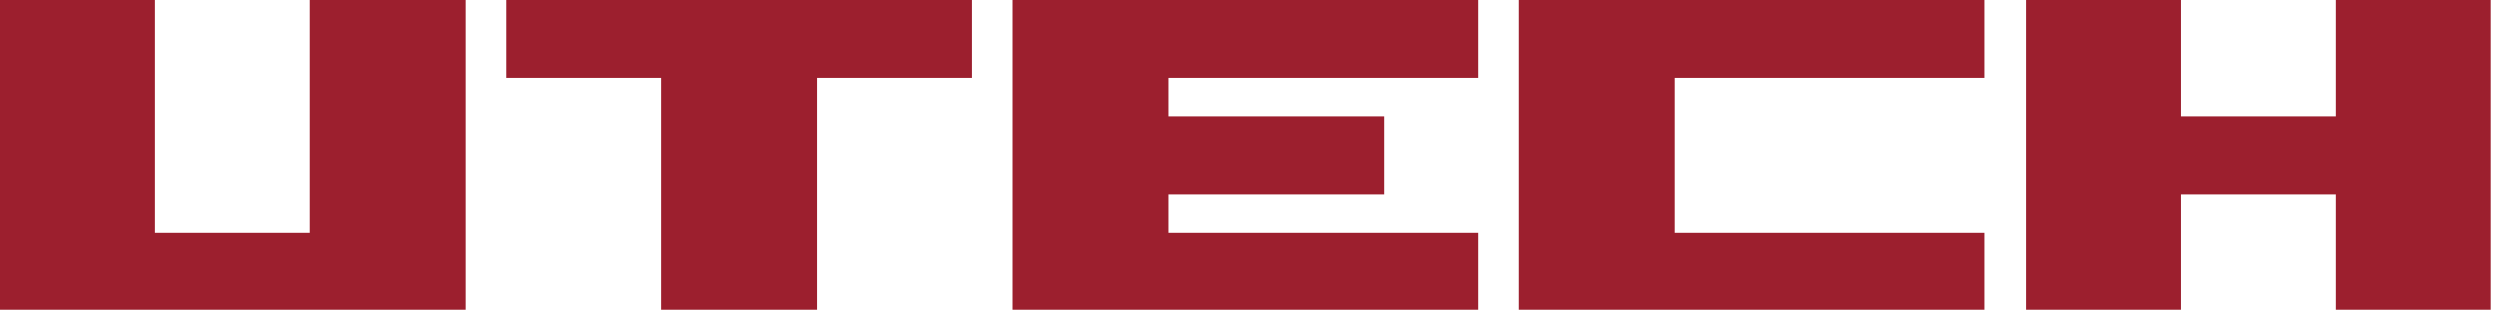
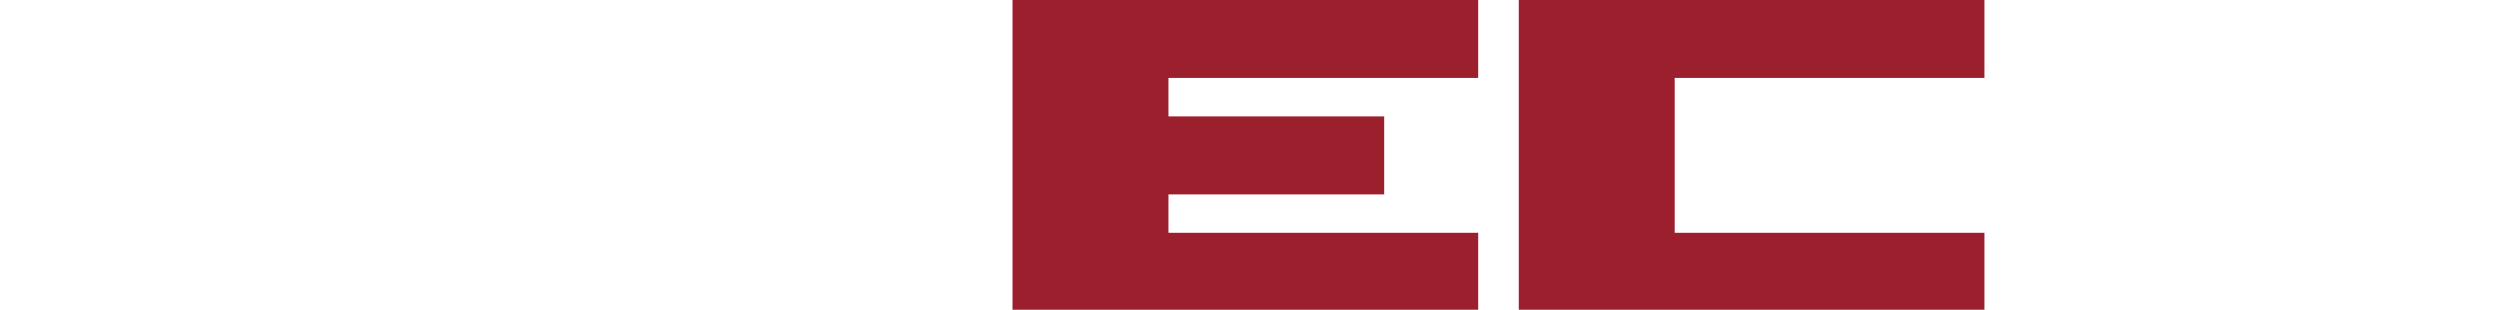
<svg xmlns="http://www.w3.org/2000/svg" width="226" height="28" viewBox="0 0 226 28" fill="none">
-   <path fill-rule="evenodd" clip-rule="evenodd" d="M87.862 7.048H73.862V28H59.766V7.048H45.766V0H87.862V7.048Z" fill="#9C1F2E" />
-   <path fill-rule="evenodd" clip-rule="evenodd" d="M28 21.048V0H42.096V28H0V0H14V21.048H28Z" fill="#9C1F2E" />
-   <path fill-rule="evenodd" clip-rule="evenodd" d="M211.159 28V17.572H197.159V28H183.159V0H197.159V10.524H211.159V0H225.159V28H211.159Z" fill="#9C1F2E" />
  <path fill-rule="evenodd" clip-rule="evenodd" d="M105.628 7.048V10.524H125.131V17.572H105.628V21.048H133.628V28H91.531V0H133.628V7.048H105.628Z" fill="#9C1F2E" />
  <path fill-rule="evenodd" clip-rule="evenodd" d="M151.393 7.048V21.048H179.393V28H137.297V0H179.393V7.048H151.393Z" fill="#9C1F2E" />
</svg>